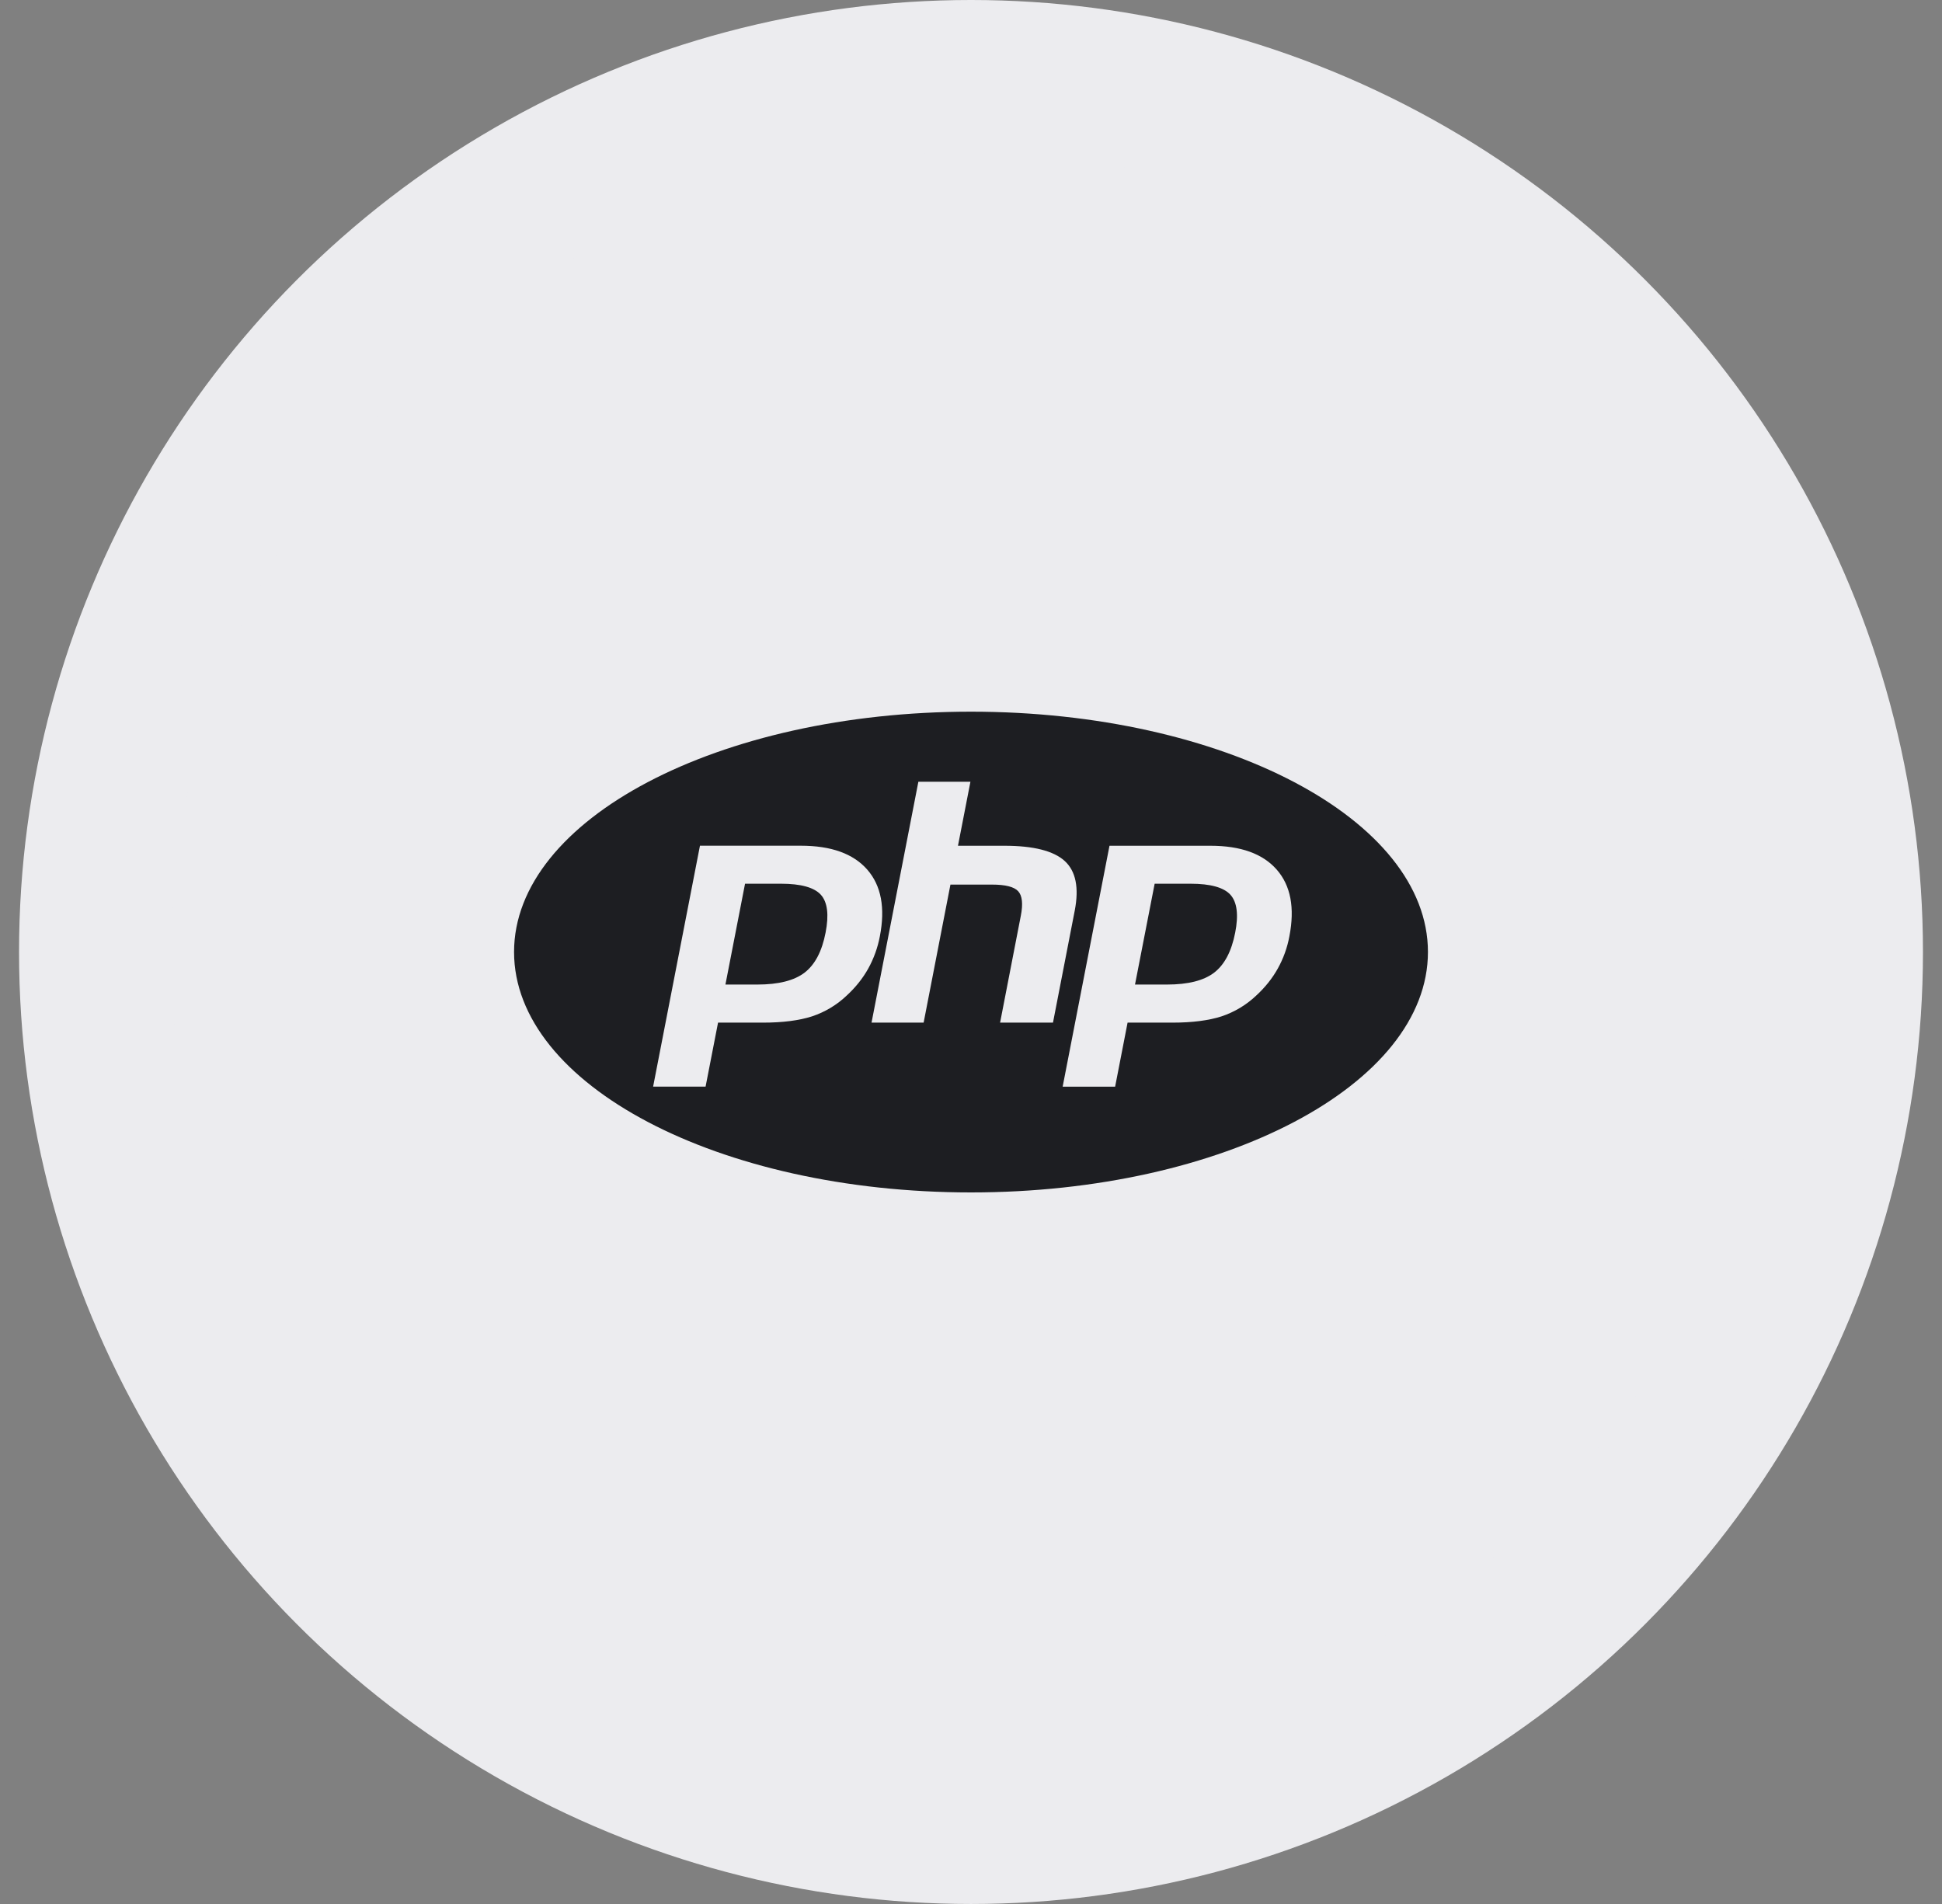
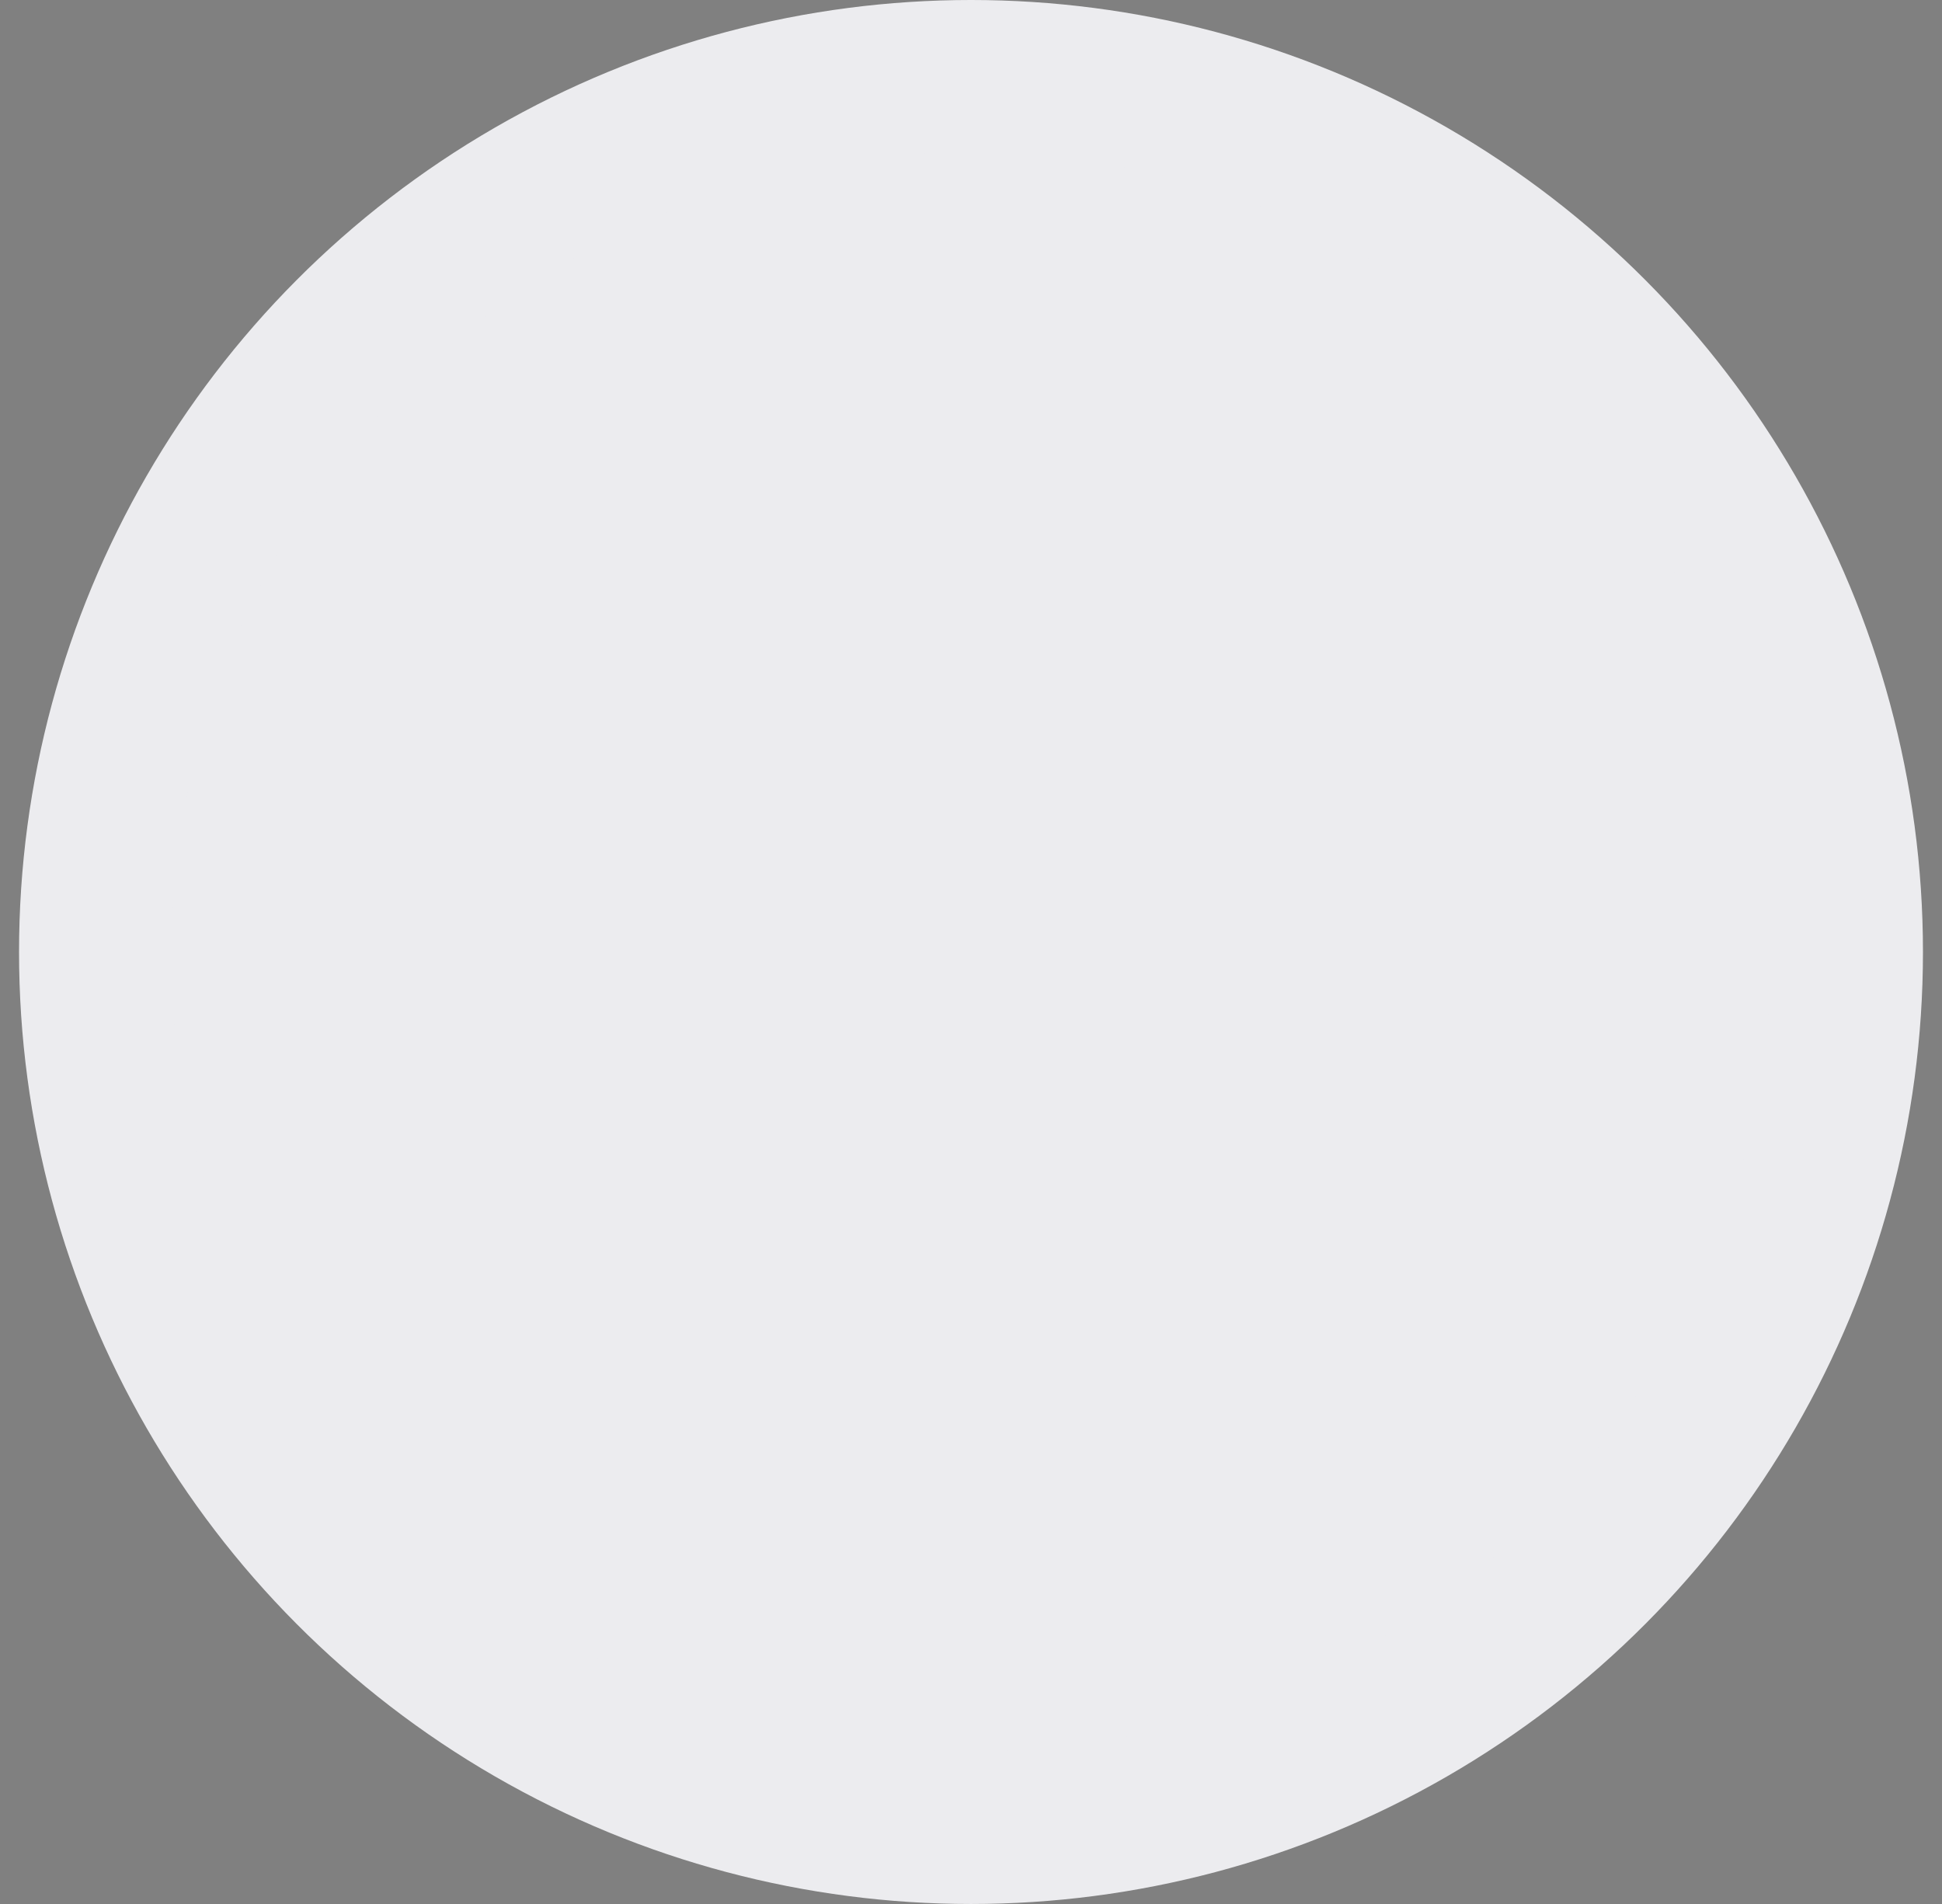
<svg xmlns="http://www.w3.org/2000/svg" width="51" height="50" viewBox="0 0 51 50" fill="none">
  <rect x="0" y="0" width="51" height="50" fill="#808080" stroke="none" />
  <circle cx="25.5" cy="25" r="23" fill="#ECECEF" stroke="#ECECEF" stroke-width="4" />
  <g clip-path="url(#clip0_381_1508)">
-     <path d="M20.51 23.207H19.566L19.051 25.855H19.889C20.445 25.855 20.859 25.75 21.131 25.541C21.403 25.331 21.586 24.983 21.681 24.492C21.773 24.023 21.731 23.691 21.557 23.497C21.382 23.305 21.034 23.207 20.51 23.207ZM25.5 18.689C18.873 18.689 13.5 21.515 13.5 25C13.5 28.486 18.873 31.314 25.5 31.314C32.127 31.314 37.5 28.486 37.5 25C37.5 21.515 32.127 18.689 25.5 18.689ZM22.24 26.14C21.979 26.39 21.665 26.578 21.323 26.691C20.987 26.799 20.558 26.855 20.038 26.855H18.857L18.53 28.535H17.152L18.382 22.209H21.032C21.829 22.209 22.41 22.419 22.776 22.837C23.142 23.256 23.252 23.84 23.106 24.59C23.05 24.886 22.947 25.172 22.801 25.436C22.658 25.692 22.471 25.927 22.24 26.14ZM26.264 26.855L26.807 24.055C26.87 23.738 26.846 23.52 26.739 23.404C26.632 23.288 26.403 23.23 26.052 23.23H24.96L24.256 26.855H22.888L24.118 20.529H25.485L25.158 22.21H26.376C27.143 22.21 27.671 22.345 27.962 22.611C28.253 22.878 28.34 23.311 28.225 23.91L27.653 26.855H26.264ZM33.861 24.59C33.806 24.887 33.703 25.173 33.556 25.436C33.413 25.692 33.226 25.927 32.995 26.14C32.734 26.389 32.421 26.577 32.078 26.691C31.742 26.799 31.313 26.855 30.792 26.855H29.612L29.285 28.537H27.907L29.137 22.21H31.786C32.583 22.21 33.164 22.419 33.53 22.838C33.896 23.256 34.007 23.84 33.861 24.59ZM31.266 23.207H30.323L29.807 25.855H30.645C31.202 25.855 31.616 25.75 31.887 25.541C32.159 25.331 32.342 24.983 32.438 24.492C32.53 24.023 32.487 23.691 32.313 23.497C32.139 23.305 31.789 23.207 31.266 23.207Z" fill="#1D1E22" />
-   </g>
+     </g>
  <defs>
    <clipPath id="clip0_381_1508">
-       <rect width="24" height="24" fill="white" transform="translate(13.5 13)" />
-     </clipPath>
+       </clipPath>
  </defs>
</svg>